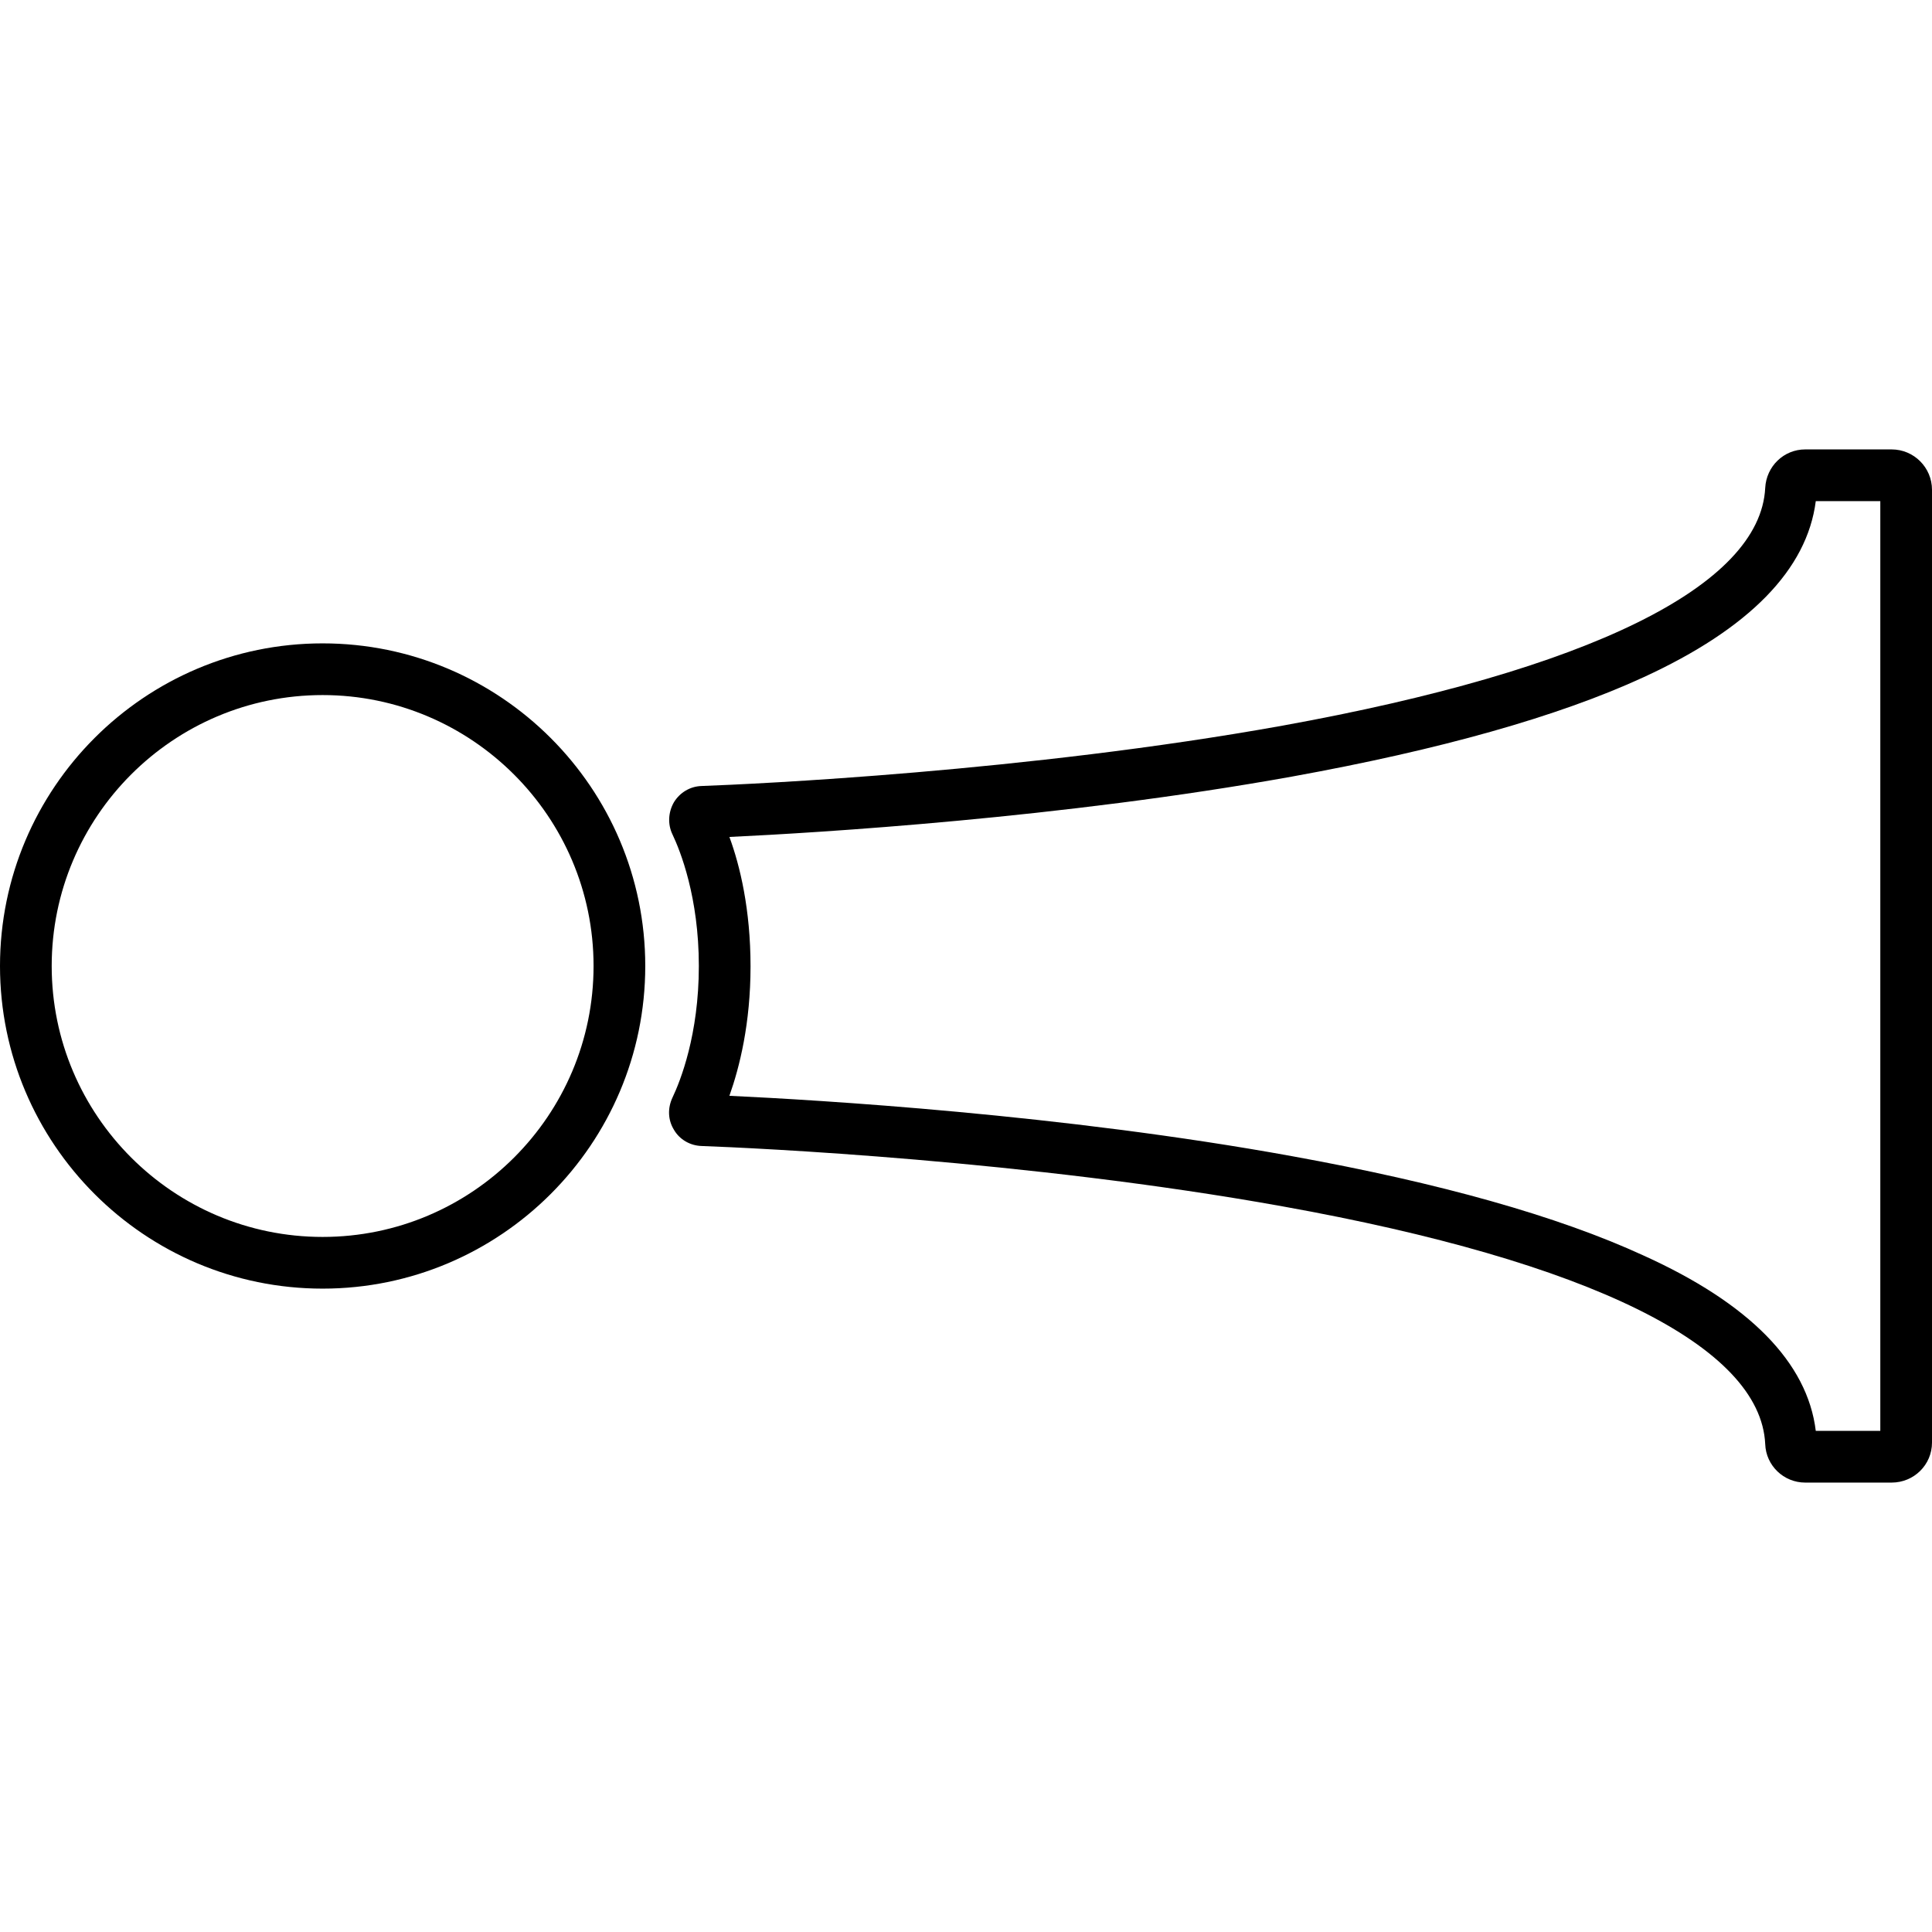
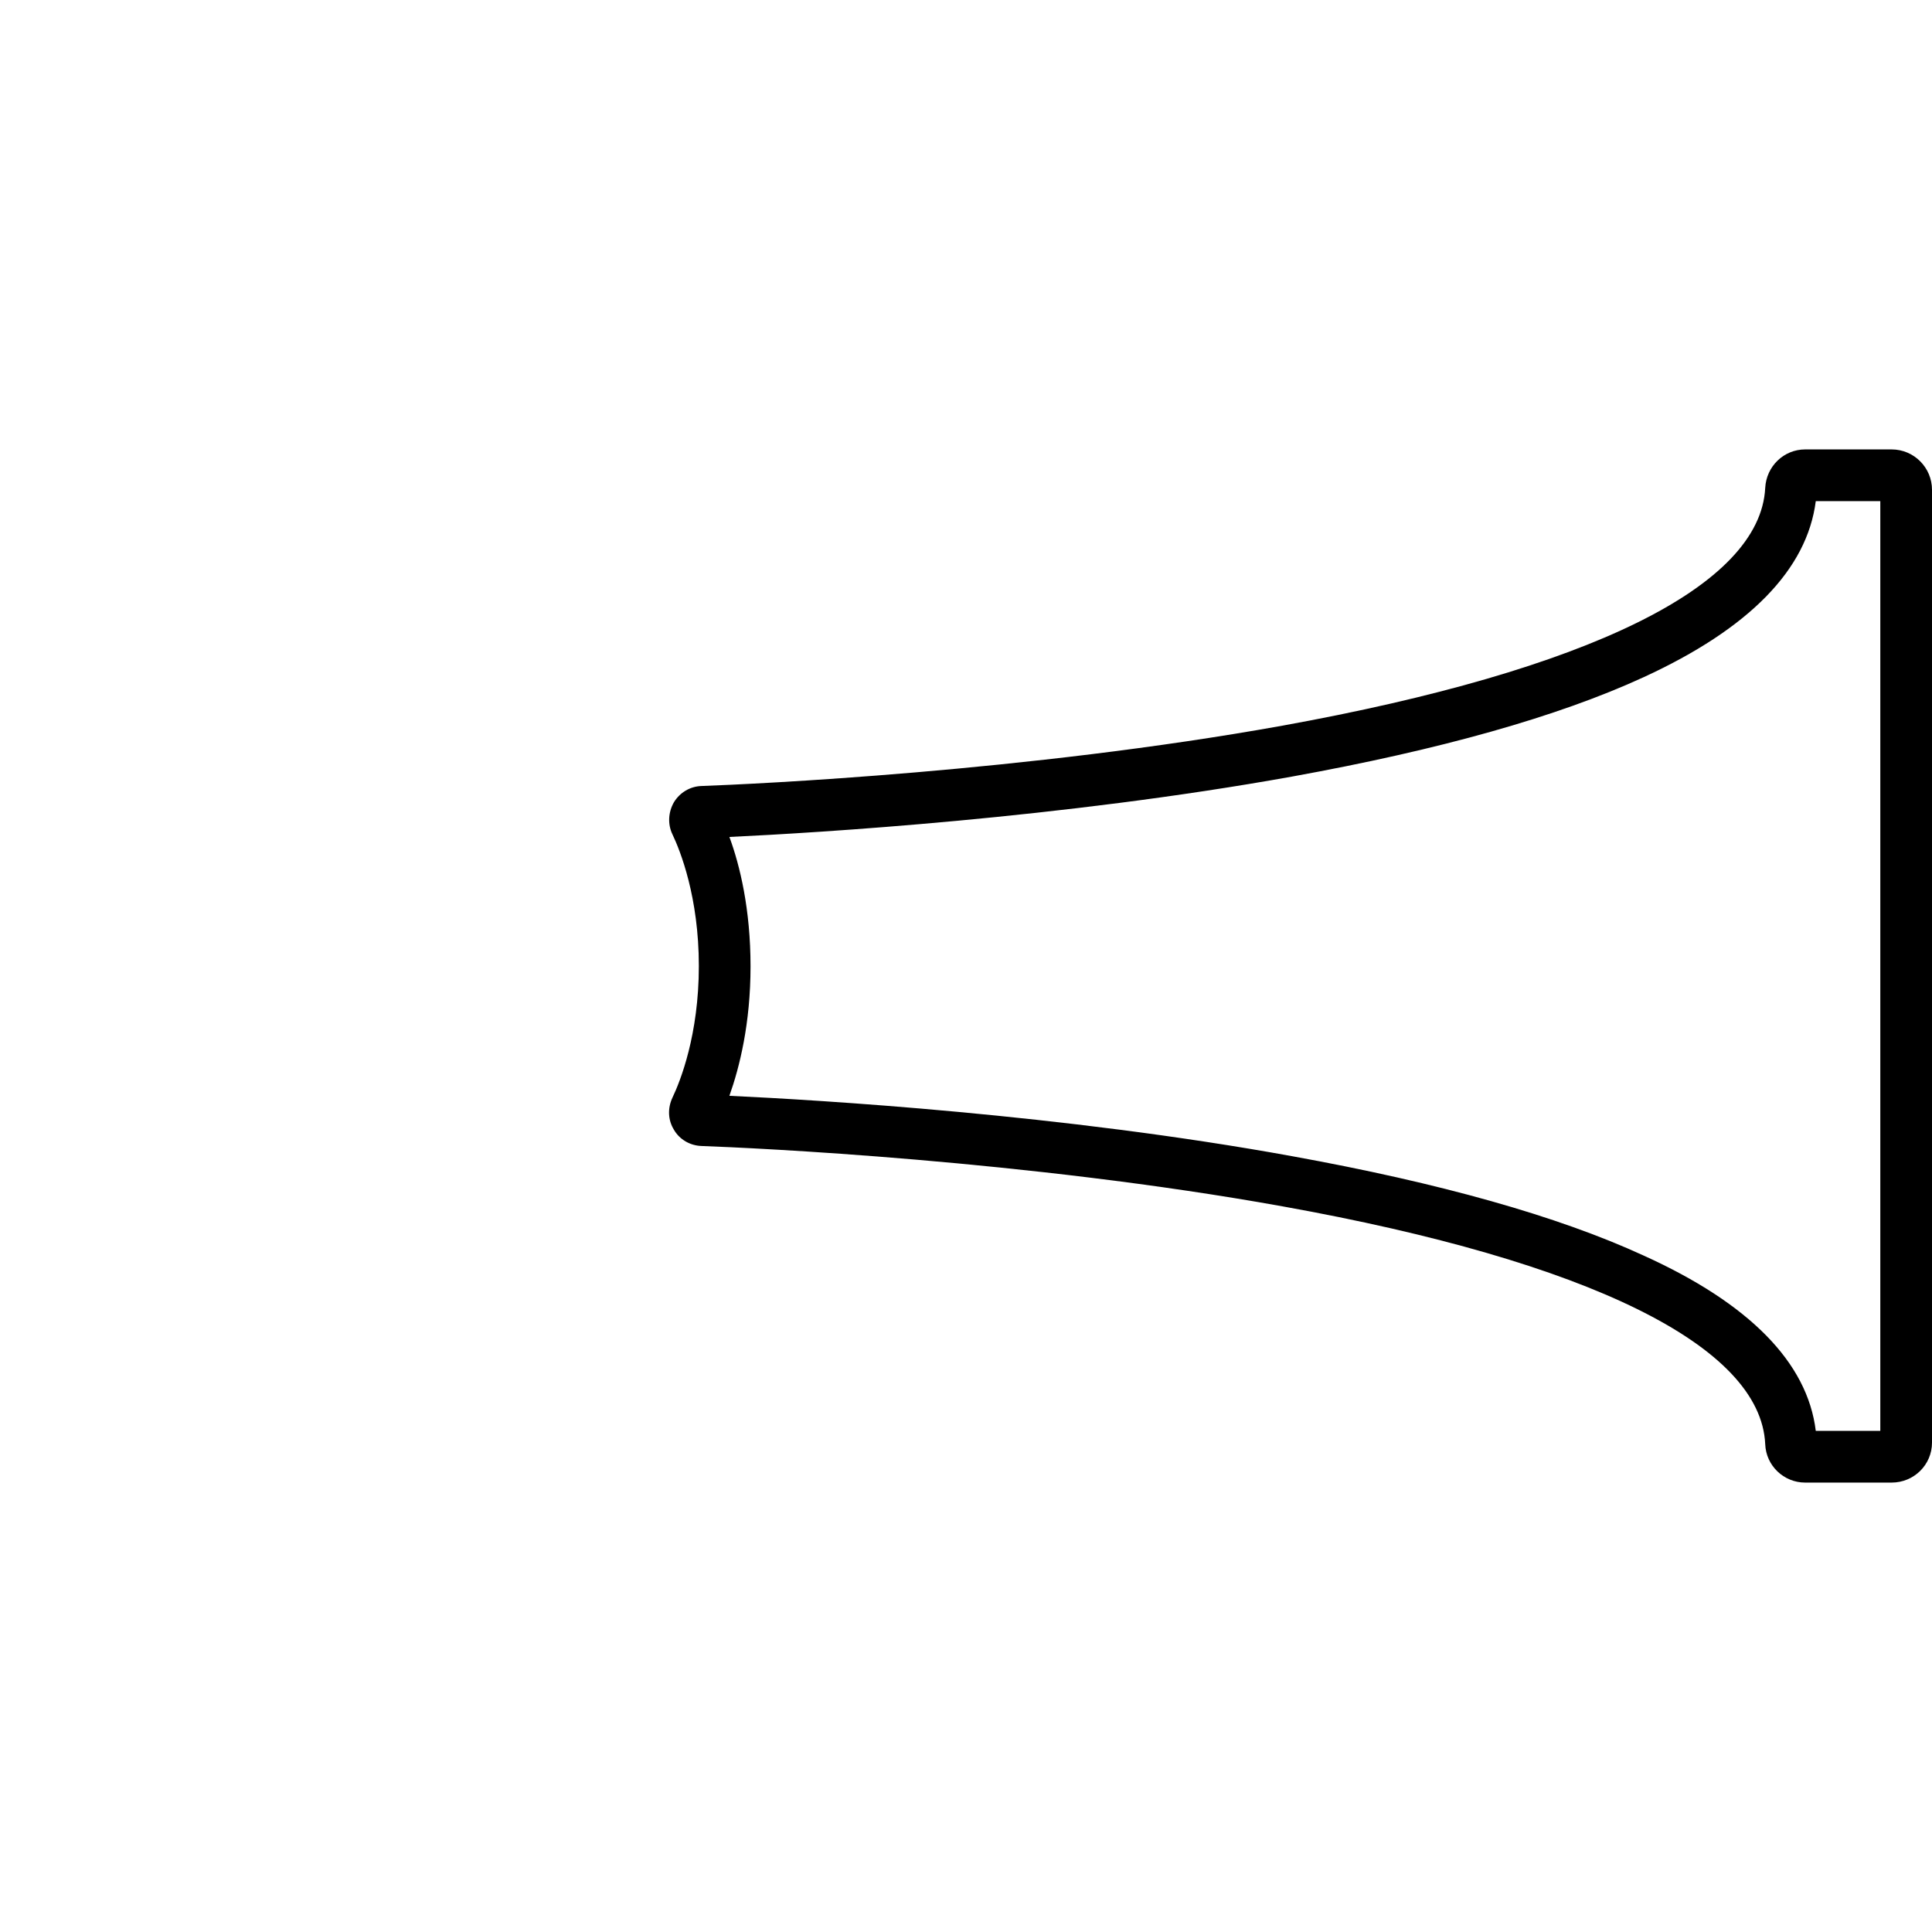
<svg xmlns="http://www.w3.org/2000/svg" width="512" height="512" viewBox="0 0 512 512" fill="none">
-   <path d="M85.5 341.5C38.3 341.5 0 303.1 0 256C0 208.9 38.3 170.5 85.5 170.5C132.6 170.5 171 208.8 171 256C171 303.2 132.6 341.5 85.5 341.5ZM85.5 184.2C45.9 184.2 13.7 216.4 13.7 256C13.7 295.6 45.9 327.8 85.5 327.8C125.1 327.8 157.3 295.6 157.3 256C157.3 216.4 125 184.2 85.5 184.2Z" fill="black" />
-   <path d="M501.3 392.9H478.4C472.7 392.9 468 388.4 467.8 382.7C466.6 356.7 421.2 334.3 339.9 319.7C272.1 307.5 199.7 304.2 185.9 303.7C182.9 303.6 180.1 302 178.6 299.4C177 296.8 176.9 293.7 178.2 290.9C180.3 286.5 185.2 274.2 185.2 256C185.2 237.8 180.3 225.5 178.2 221.1C176.9 218.4 177.1 215.2 178.6 212.6C180.2 210 182.9 208.4 185.9 208.3C199.7 207.8 272.1 204.5 339.9 192.3C421.1 177.6 466.5 155.3 467.8 129.3C468.1 123.6 472.7 119.1 478.4 119.1H501.3C507.2 119.1 512 123.9 512 129.8V382.3C512 388.2 507.2 392.9 501.3 392.9ZM481.2 379.2H498.3V132.8H481.2C478.9 150.9 463.6 166.6 435.5 179.5C412.9 189.9 381.6 198.7 342.4 205.8C281.3 216.8 216.7 220.7 193.3 221.8C196.1 229.4 198.9 241 198.9 256.1C198.9 271.2 196 282.8 193.3 290.4C216.7 291.5 281.4 295.3 342.4 306.4C381.6 313.5 412.9 322.3 435.5 332.7C463.6 345.4 479 361.1 481.2 379.2Z" fill="black" />
+   <path d="M501.3 392.9H478.4C472.7 392.9 468 388.4 467.8 382.7C466.6 356.7 421.2 334.3 339.9 319.7C272.1 307.5 199.7 304.2 185.9 303.7C182.9 303.6 180.1 302 178.6 299.4C177 296.8 176.9 293.7 178.2 290.9C180.3 286.5 185.2 274.2 185.2 256C185.2 237.8 180.3 225.5 178.2 221.1C176.9 218.4 177.1 215.2 178.6 212.6C180.2 210 182.9 208.4 185.9 208.3C199.7 207.8 272.1 204.5 339.9 192.3C421.1 177.6 466.5 155.3 467.8 129.3C468.1 123.6 472.7 119.1 478.4 119.1H501.3C507.2 119.1 512 123.9 512 129.8V382.3C512 388.2 507.2 392.9 501.3 392.9ZM481.2 379.2H498.3V132.8H481.2C478.9 150.9 463.6 166.6 435.5 179.5C412.9 189.9 381.6 198.7 342.4 205.8C281.3 216.8 216.7 220.7 193.3 221.8C196.1 229.4 198.9 241 198.9 256.1C198.9 271.2 196 282.8 193.3 290.4C216.7 291.5 281.4 295.3 342.4 306.4C381.6 313.5 412.9 322.3 435.5 332.7C463.6 345.4 479 361.1 481.2 379.2" fill="black" />
</svg>